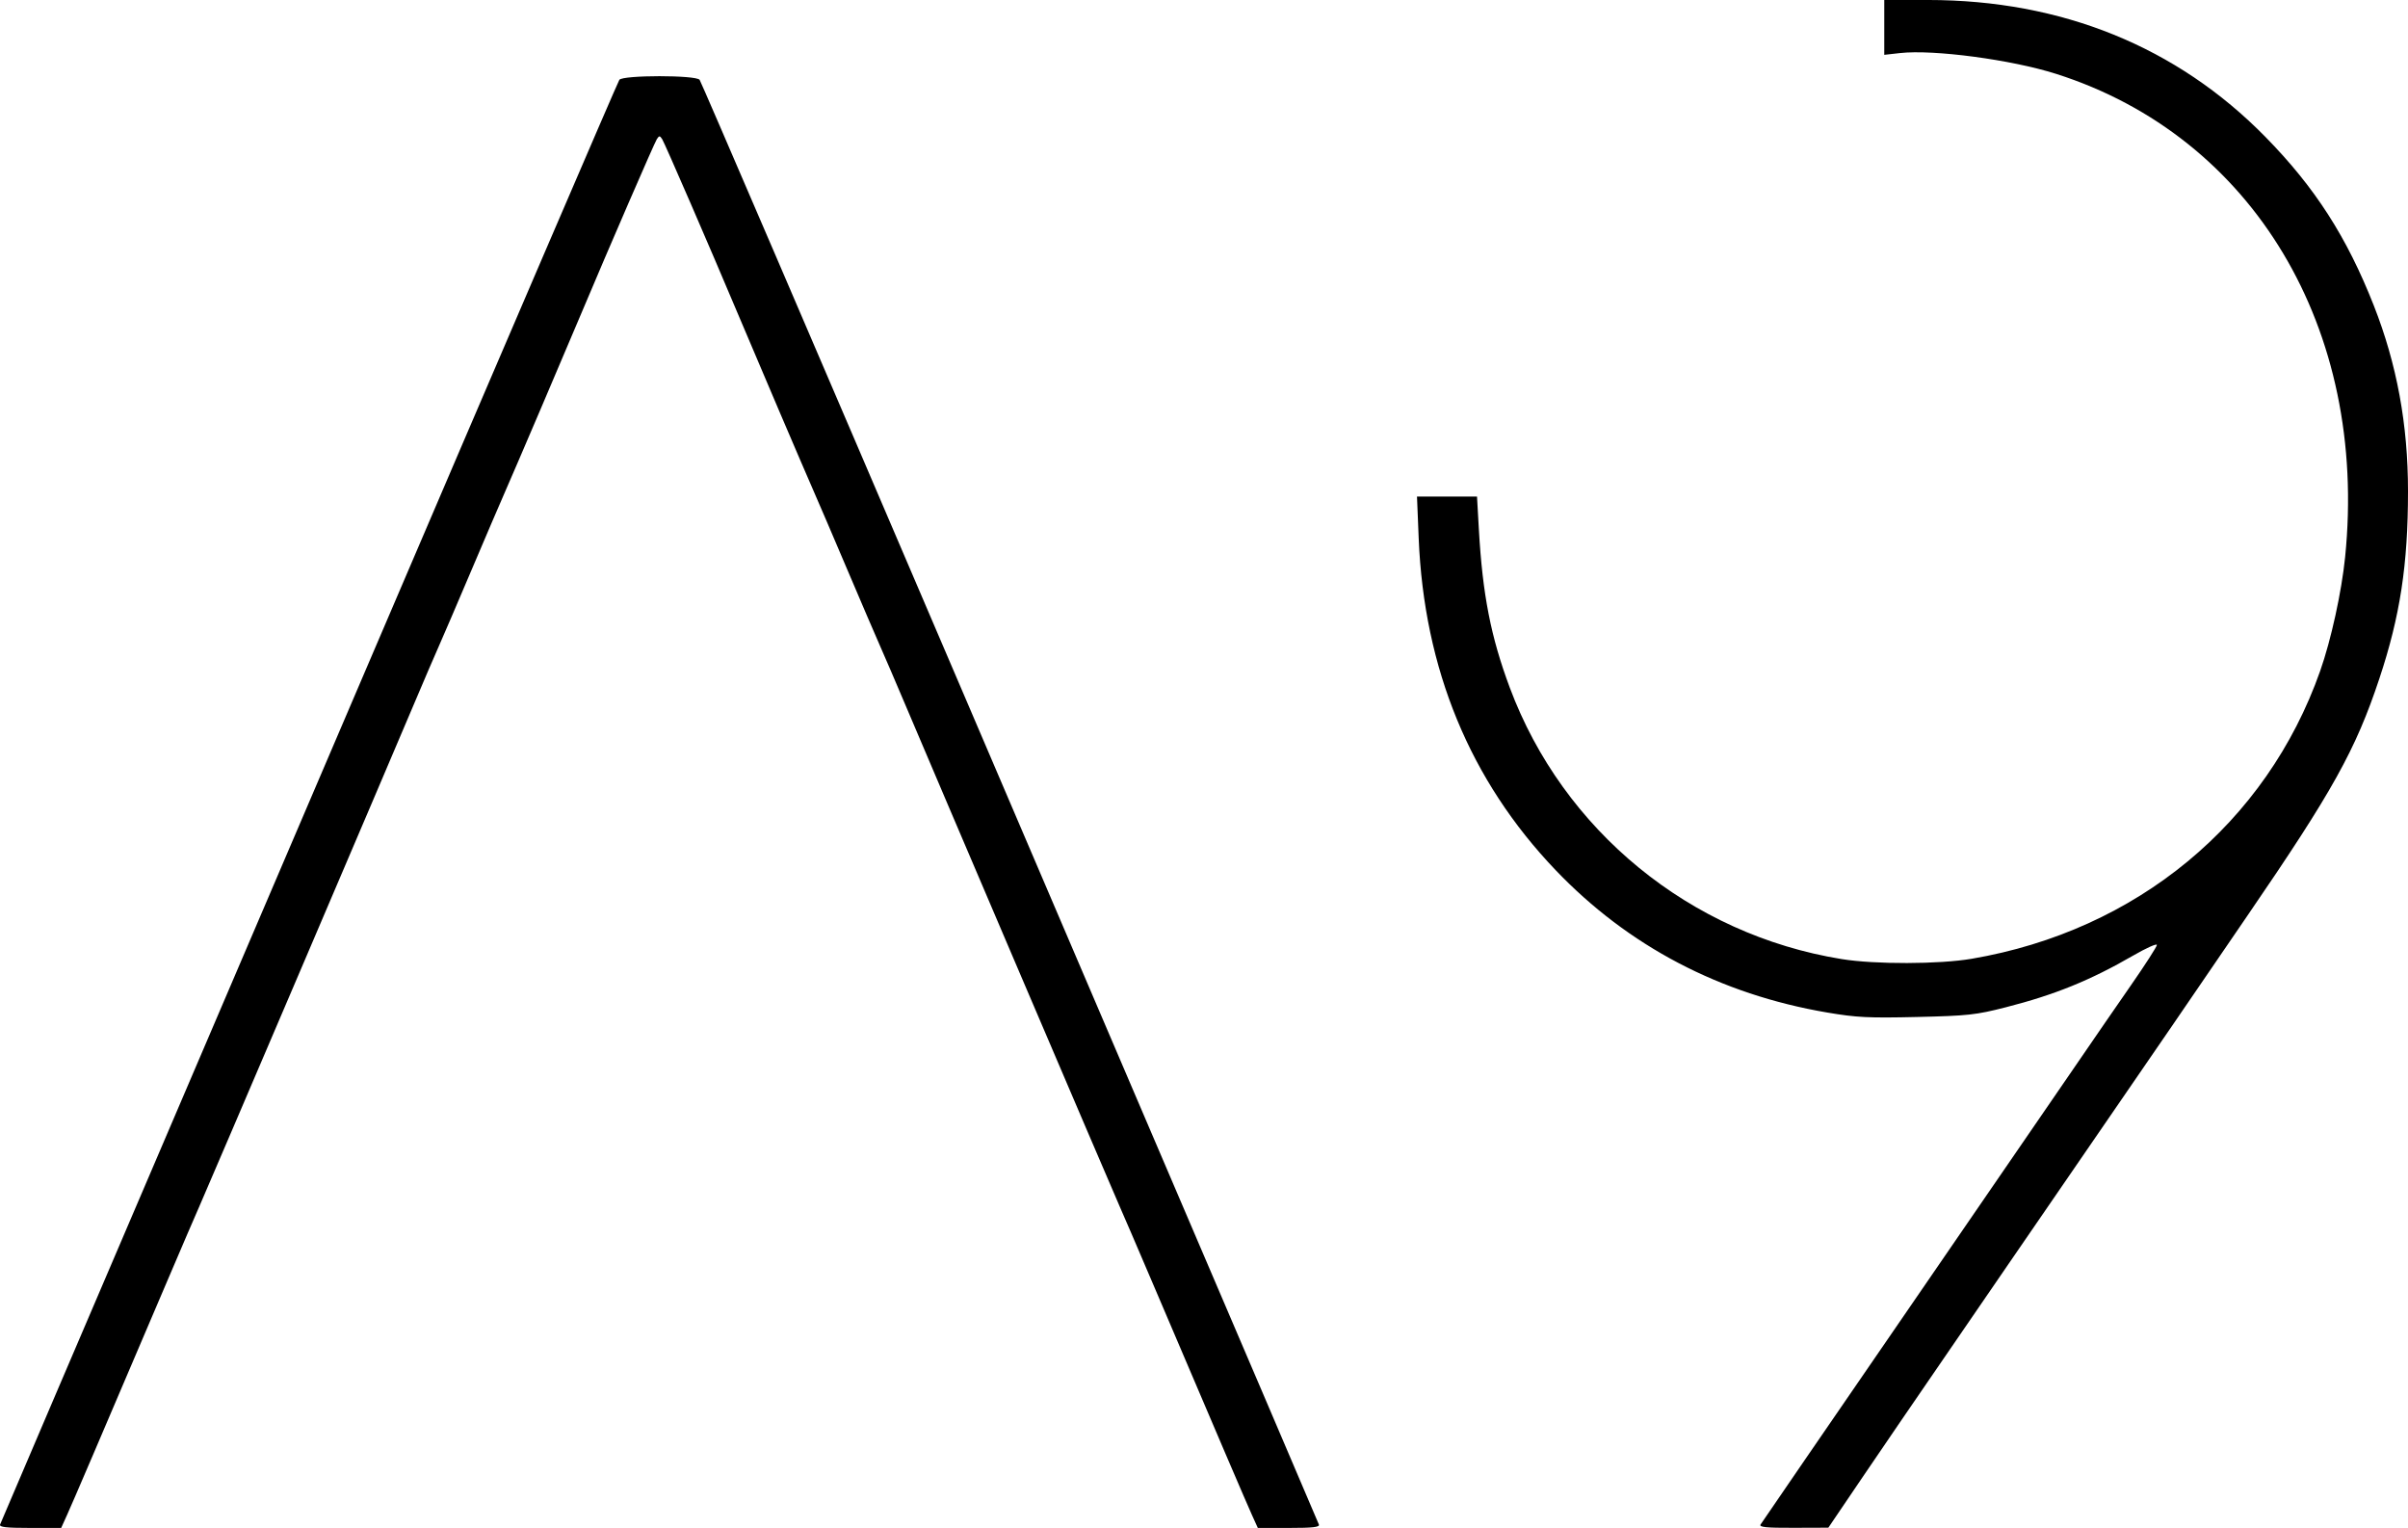
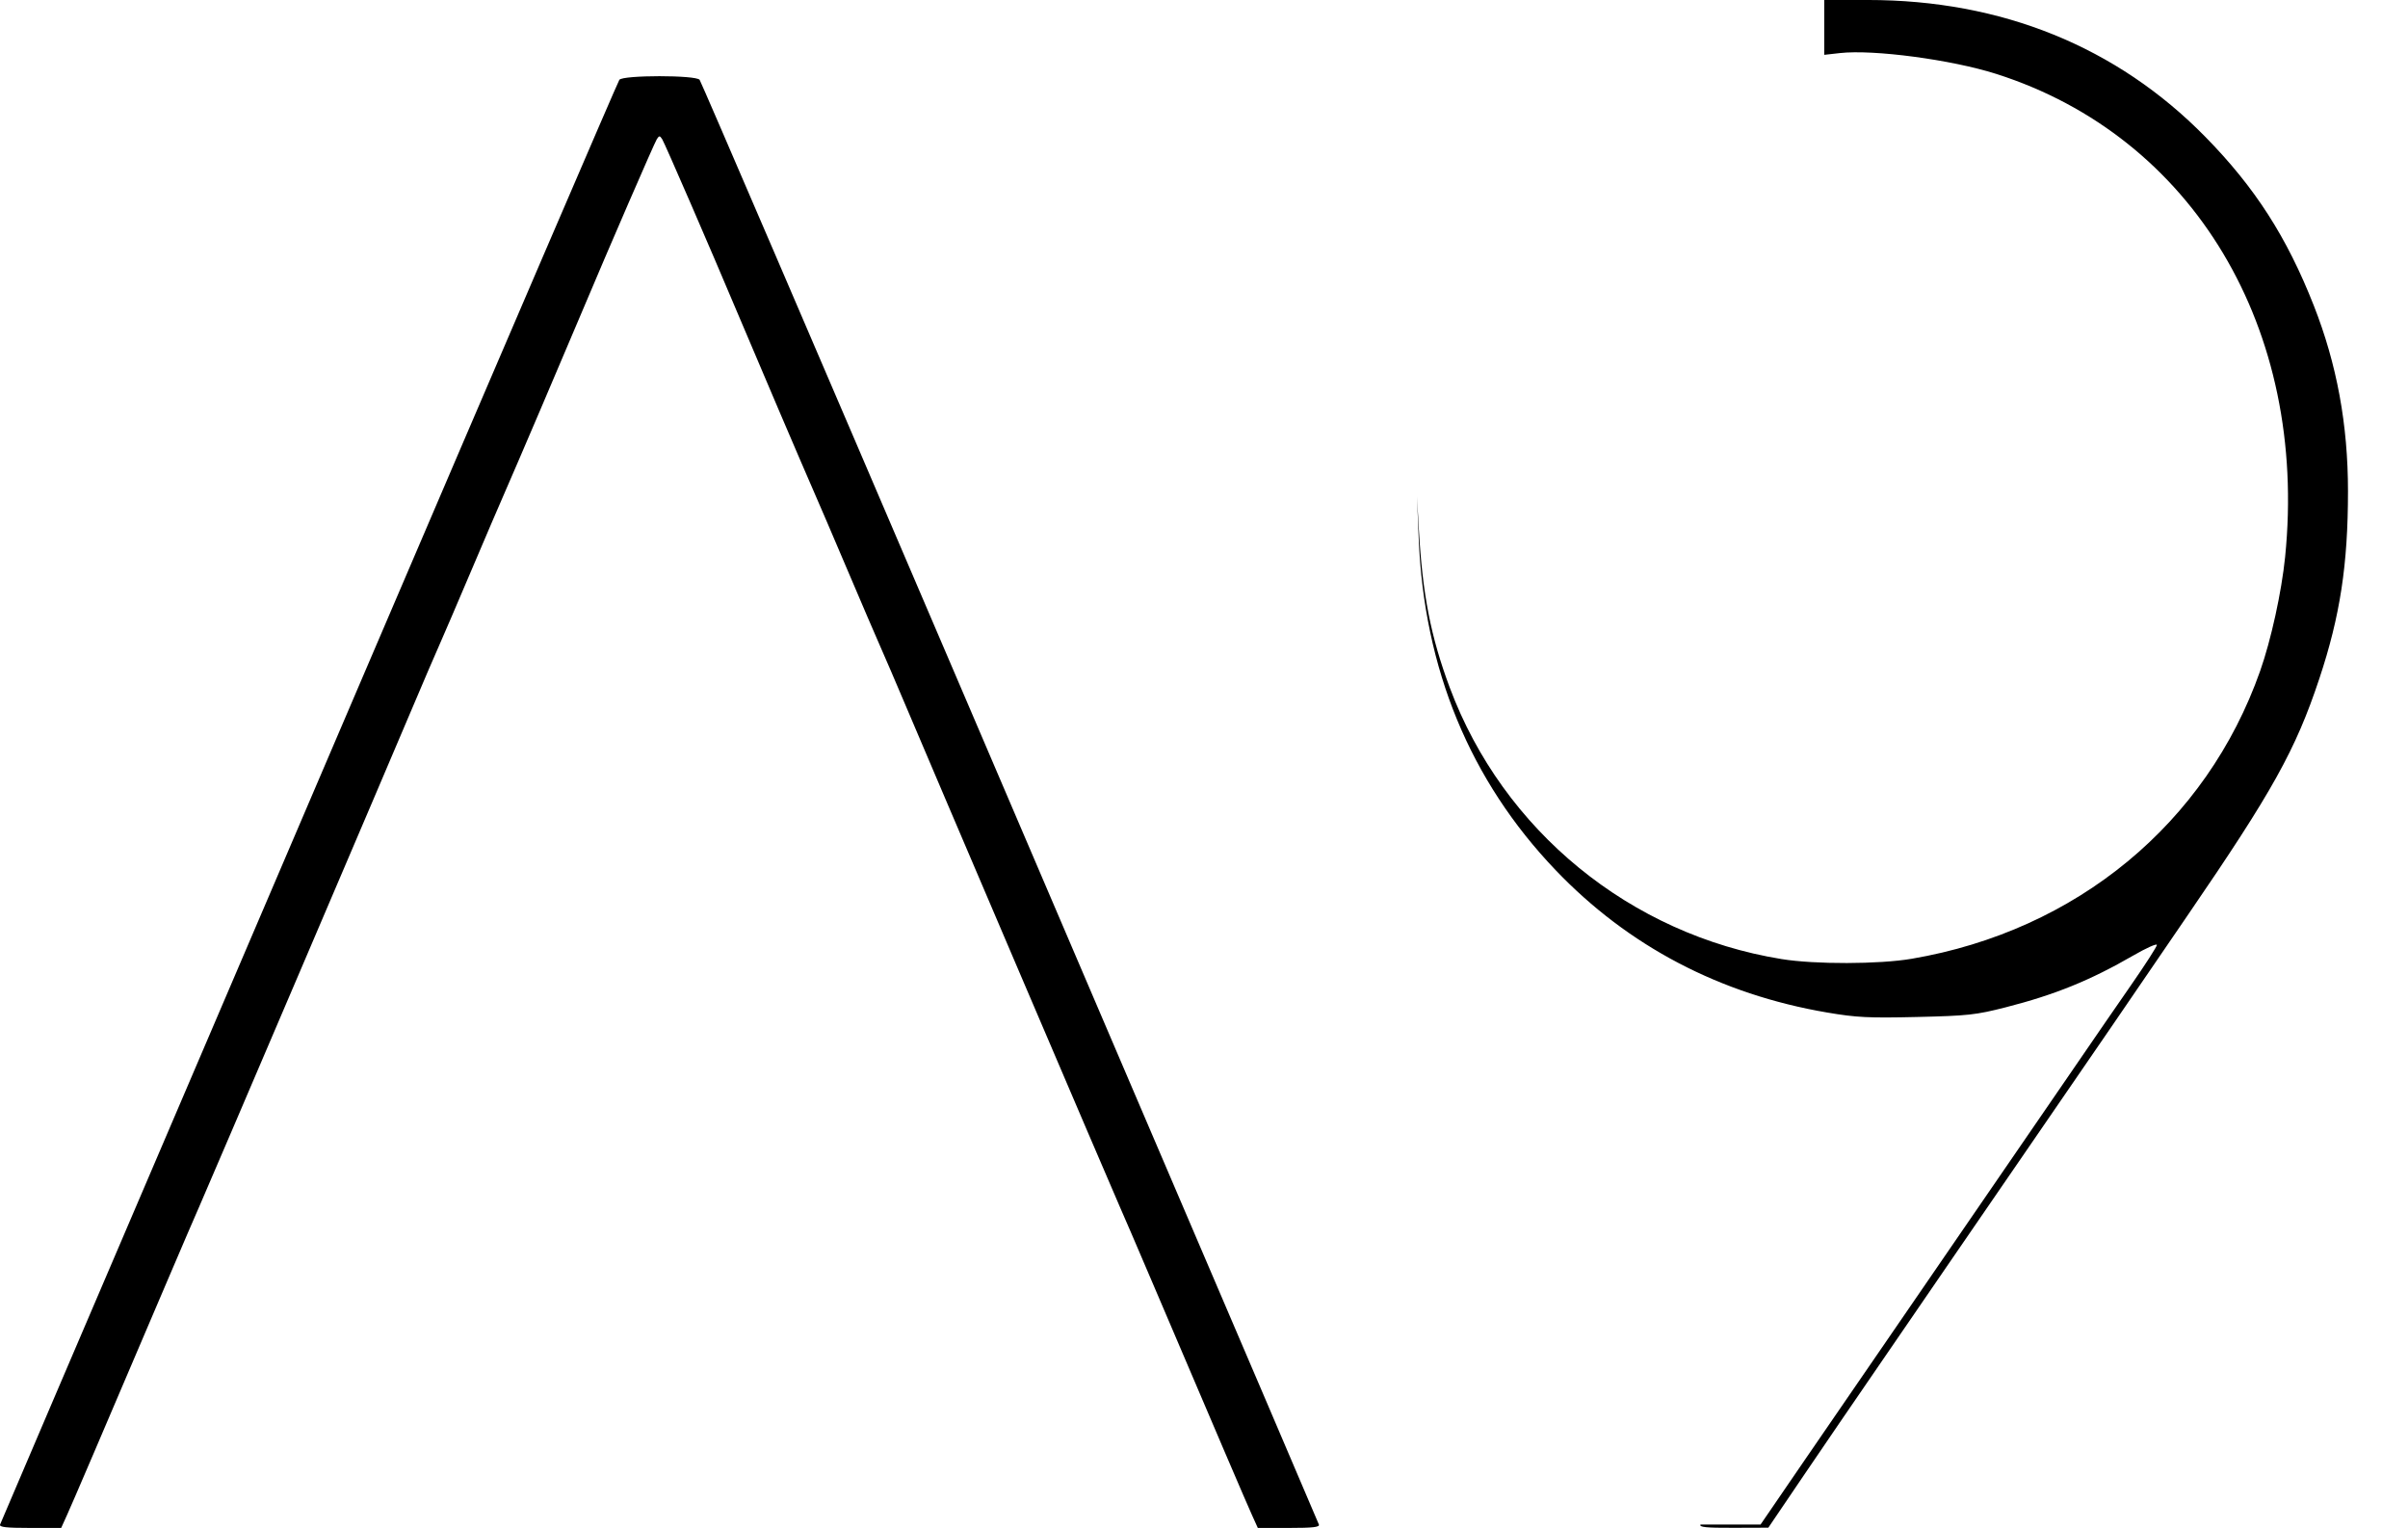
<svg xmlns="http://www.w3.org/2000/svg" width="882.76" height="560" version="1.1" viewBox="0 0 882.76 560">
-   <path d="m0.034 558.75c0.267-0.688 9.347-21.95 20.177-47.25 10.83-25.3 61.584-143.88 112.79-263.5 51.203-119.62 93.526-218.06 94.052-218.75 1.353-1.768 28.07-1.768 29.422 0 0.526 0.688 42.849 99.125 94.052 218.75 51.203 119.62 101.96 238.2 112.79 263.5 10.83 25.3 19.91 46.562 20.177 47.25 0.372 0.955-2.208 1.25-10.95 1.25h-11.436l-2.151-4.75c-2.075-4.581-11.806-27.297-35.666-83.25-6.215-14.575-12.019-28.075-12.898-30-1.73-3.788-69.704-162.84-79.065-185-3.136-7.425-7.004-16.425-8.596-20s-7.001-16.175-12.022-28-10.616-24.875-12.435-29c-3.533-8.013-21.025-48.938-27.996-65.5-9.908-23.539-26.638-62.119-27.537-63.5-0.868-1.333-1.085-1.333-1.953 0-0.899 1.381-17.629 39.961-27.537 63.5-6.971 16.562-24.463 57.487-27.996 65.5-1.819 4.125-7.414 17.175-12.435 29-5.02 11.825-10.43 24.425-12.022 28s-5.46 12.575-8.596 20c-9.362 22.165-77.335 181.21-79.065 185-0.879 1.925-6.684 15.425-12.899 30-23.859 55.953-33.591 78.669-35.666 83.25l-2.151 4.75h-11.436c-8.741 0-11.321-0.295-10.95-1.25zm645.38 0c0.423-0.688 24.591-35.9 53.707-78.25s57.399-83.525 62.851-91.5 14.134-20.575 19.294-28c5.16-7.425 9.408-14.025 9.44-14.667 0.032-0.642-3.88 1.107-8.692 3.887-15.781 9.115-28.736 14.372-46.75 18.969-10.943 2.793-13.805 3.105-32.5 3.542-17.748 0.415-22.167 0.196-32.914-1.632-39.304-6.687-72.928-24.316-99.594-52.219-31.368-32.823-48.222-73.68-50.172-121.63l-0.621-15.25h22.001l0.678 12.001c1.35 23.884 4.375 39.376 11.326 57.999 19.556 52.394 66.146 90.506 121.64 99.507 12.224 1.983 35.759 1.927 47.729-0.114 60.398-10.295 108.04-49.637 127.72-105.47 4.001-11.349 7.864-28.975 9.156-41.777 8.441-83.631-33.729-154.1-105.95-177.07-16.374-5.206-44.93-9.009-57.25-7.625l-5.75 0.646v-20.099h16.007c49.016 0 91.269 17.13 123.68 50.143 18.197 18.535 29.883 36.706 39.78 61.857 8.456 21.489 12.533 43.619 12.533 68.033 0 26.912-2.889 45.803-10.504 68.691-8.706 26.168-17.105 41.259-48.296 86.776-11.307 16.5-23.77 34.725-27.695 40.5-3.926 5.775-16.615 24.246-28.198 41.047s-25.652 37.276-31.265 45.5c-5.612 8.224-17.174 25.078-25.694 37.453s-21.195 30.918-28.168 41.206l-12.679 18.706-12.809 0.044c-9.999 0.035-12.64-0.23-12.04-1.206z" />
+   <path d="m0.034 558.75c0.267-0.688 9.347-21.95 20.177-47.25 10.83-25.3 61.584-143.88 112.79-263.5 51.203-119.62 93.526-218.06 94.052-218.75 1.353-1.768 28.07-1.768 29.422 0 0.526 0.688 42.849 99.125 94.052 218.75 51.203 119.62 101.96 238.2 112.79 263.5 10.83 25.3 19.91 46.562 20.177 47.25 0.372 0.955-2.208 1.25-10.95 1.25h-11.436l-2.151-4.75c-2.075-4.581-11.806-27.297-35.666-83.25-6.215-14.575-12.019-28.075-12.898-30-1.73-3.788-69.704-162.84-79.065-185-3.136-7.425-7.004-16.425-8.596-20s-7.001-16.175-12.022-28-10.616-24.875-12.435-29c-3.533-8.013-21.025-48.938-27.996-65.5-9.908-23.539-26.638-62.119-27.537-63.5-0.868-1.333-1.085-1.333-1.953 0-0.899 1.381-17.629 39.961-27.537 63.5-6.971 16.562-24.463 57.487-27.996 65.5-1.819 4.125-7.414 17.175-12.435 29-5.02 11.825-10.43 24.425-12.022 28s-5.46 12.575-8.596 20c-9.362 22.165-77.335 181.21-79.065 185-0.879 1.925-6.684 15.425-12.899 30-23.859 55.953-33.591 78.669-35.666 83.25l-2.151 4.75h-11.436c-8.741 0-11.321-0.295-10.95-1.25zm645.38 0c0.423-0.688 24.591-35.9 53.707-78.25s57.399-83.525 62.851-91.5 14.134-20.575 19.294-28c5.16-7.425 9.408-14.025 9.44-14.667 0.032-0.642-3.88 1.107-8.692 3.887-15.781 9.115-28.736 14.372-46.75 18.969-10.943 2.793-13.805 3.105-32.5 3.542-17.748 0.415-22.167 0.196-32.914-1.632-39.304-6.687-72.928-24.316-99.594-52.219-31.368-32.823-48.222-73.68-50.172-121.63l-0.621-15.25l0.678 12.001c1.35 23.884 4.375 39.376 11.326 57.999 19.556 52.394 66.146 90.506 121.64 99.507 12.224 1.983 35.759 1.927 47.729-0.114 60.398-10.295 108.04-49.637 127.72-105.47 4.001-11.349 7.864-28.975 9.156-41.777 8.441-83.631-33.729-154.1-105.95-177.07-16.374-5.206-44.93-9.009-57.25-7.625l-5.75 0.646v-20.099h16.007c49.016 0 91.269 17.13 123.68 50.143 18.197 18.535 29.883 36.706 39.78 61.857 8.456 21.489 12.533 43.619 12.533 68.033 0 26.912-2.889 45.803-10.504 68.691-8.706 26.168-17.105 41.259-48.296 86.776-11.307 16.5-23.77 34.725-27.695 40.5-3.926 5.775-16.615 24.246-28.198 41.047s-25.652 37.276-31.265 45.5c-5.612 8.224-17.174 25.078-25.694 37.453s-21.195 30.918-28.168 41.206l-12.679 18.706-12.809 0.044c-9.999 0.035-12.64-0.23-12.04-1.206z" />
</svg>